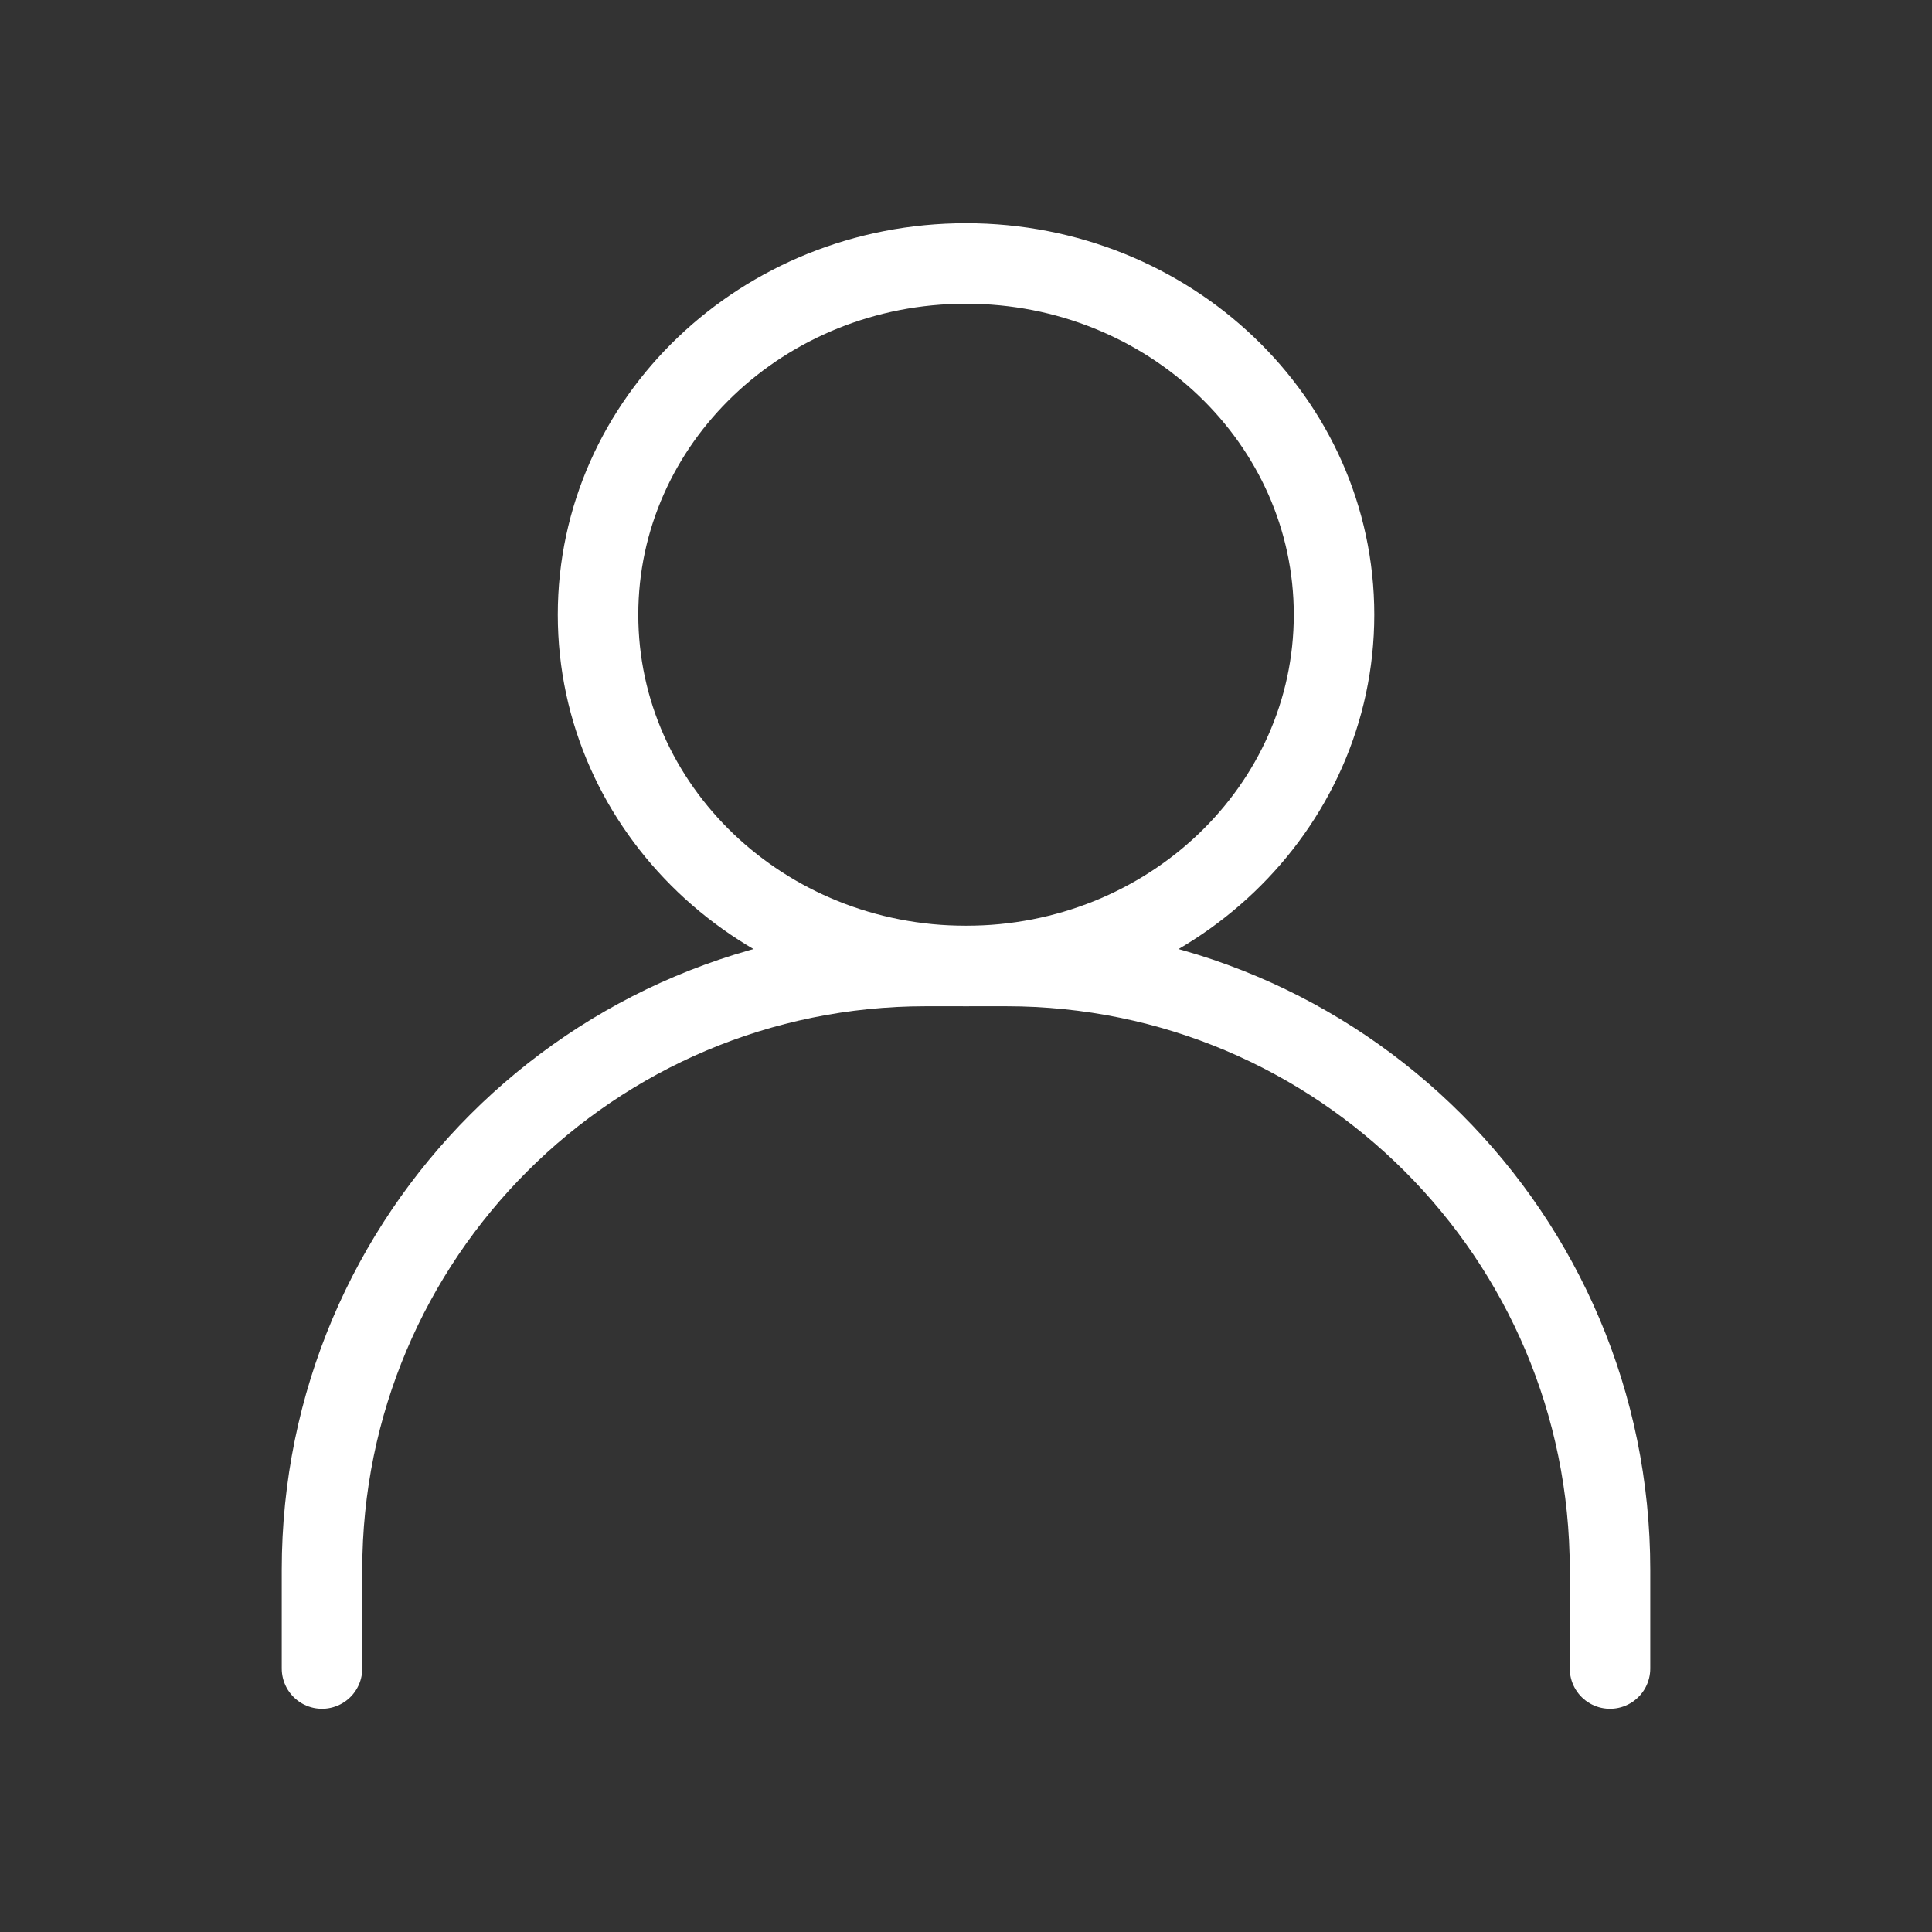
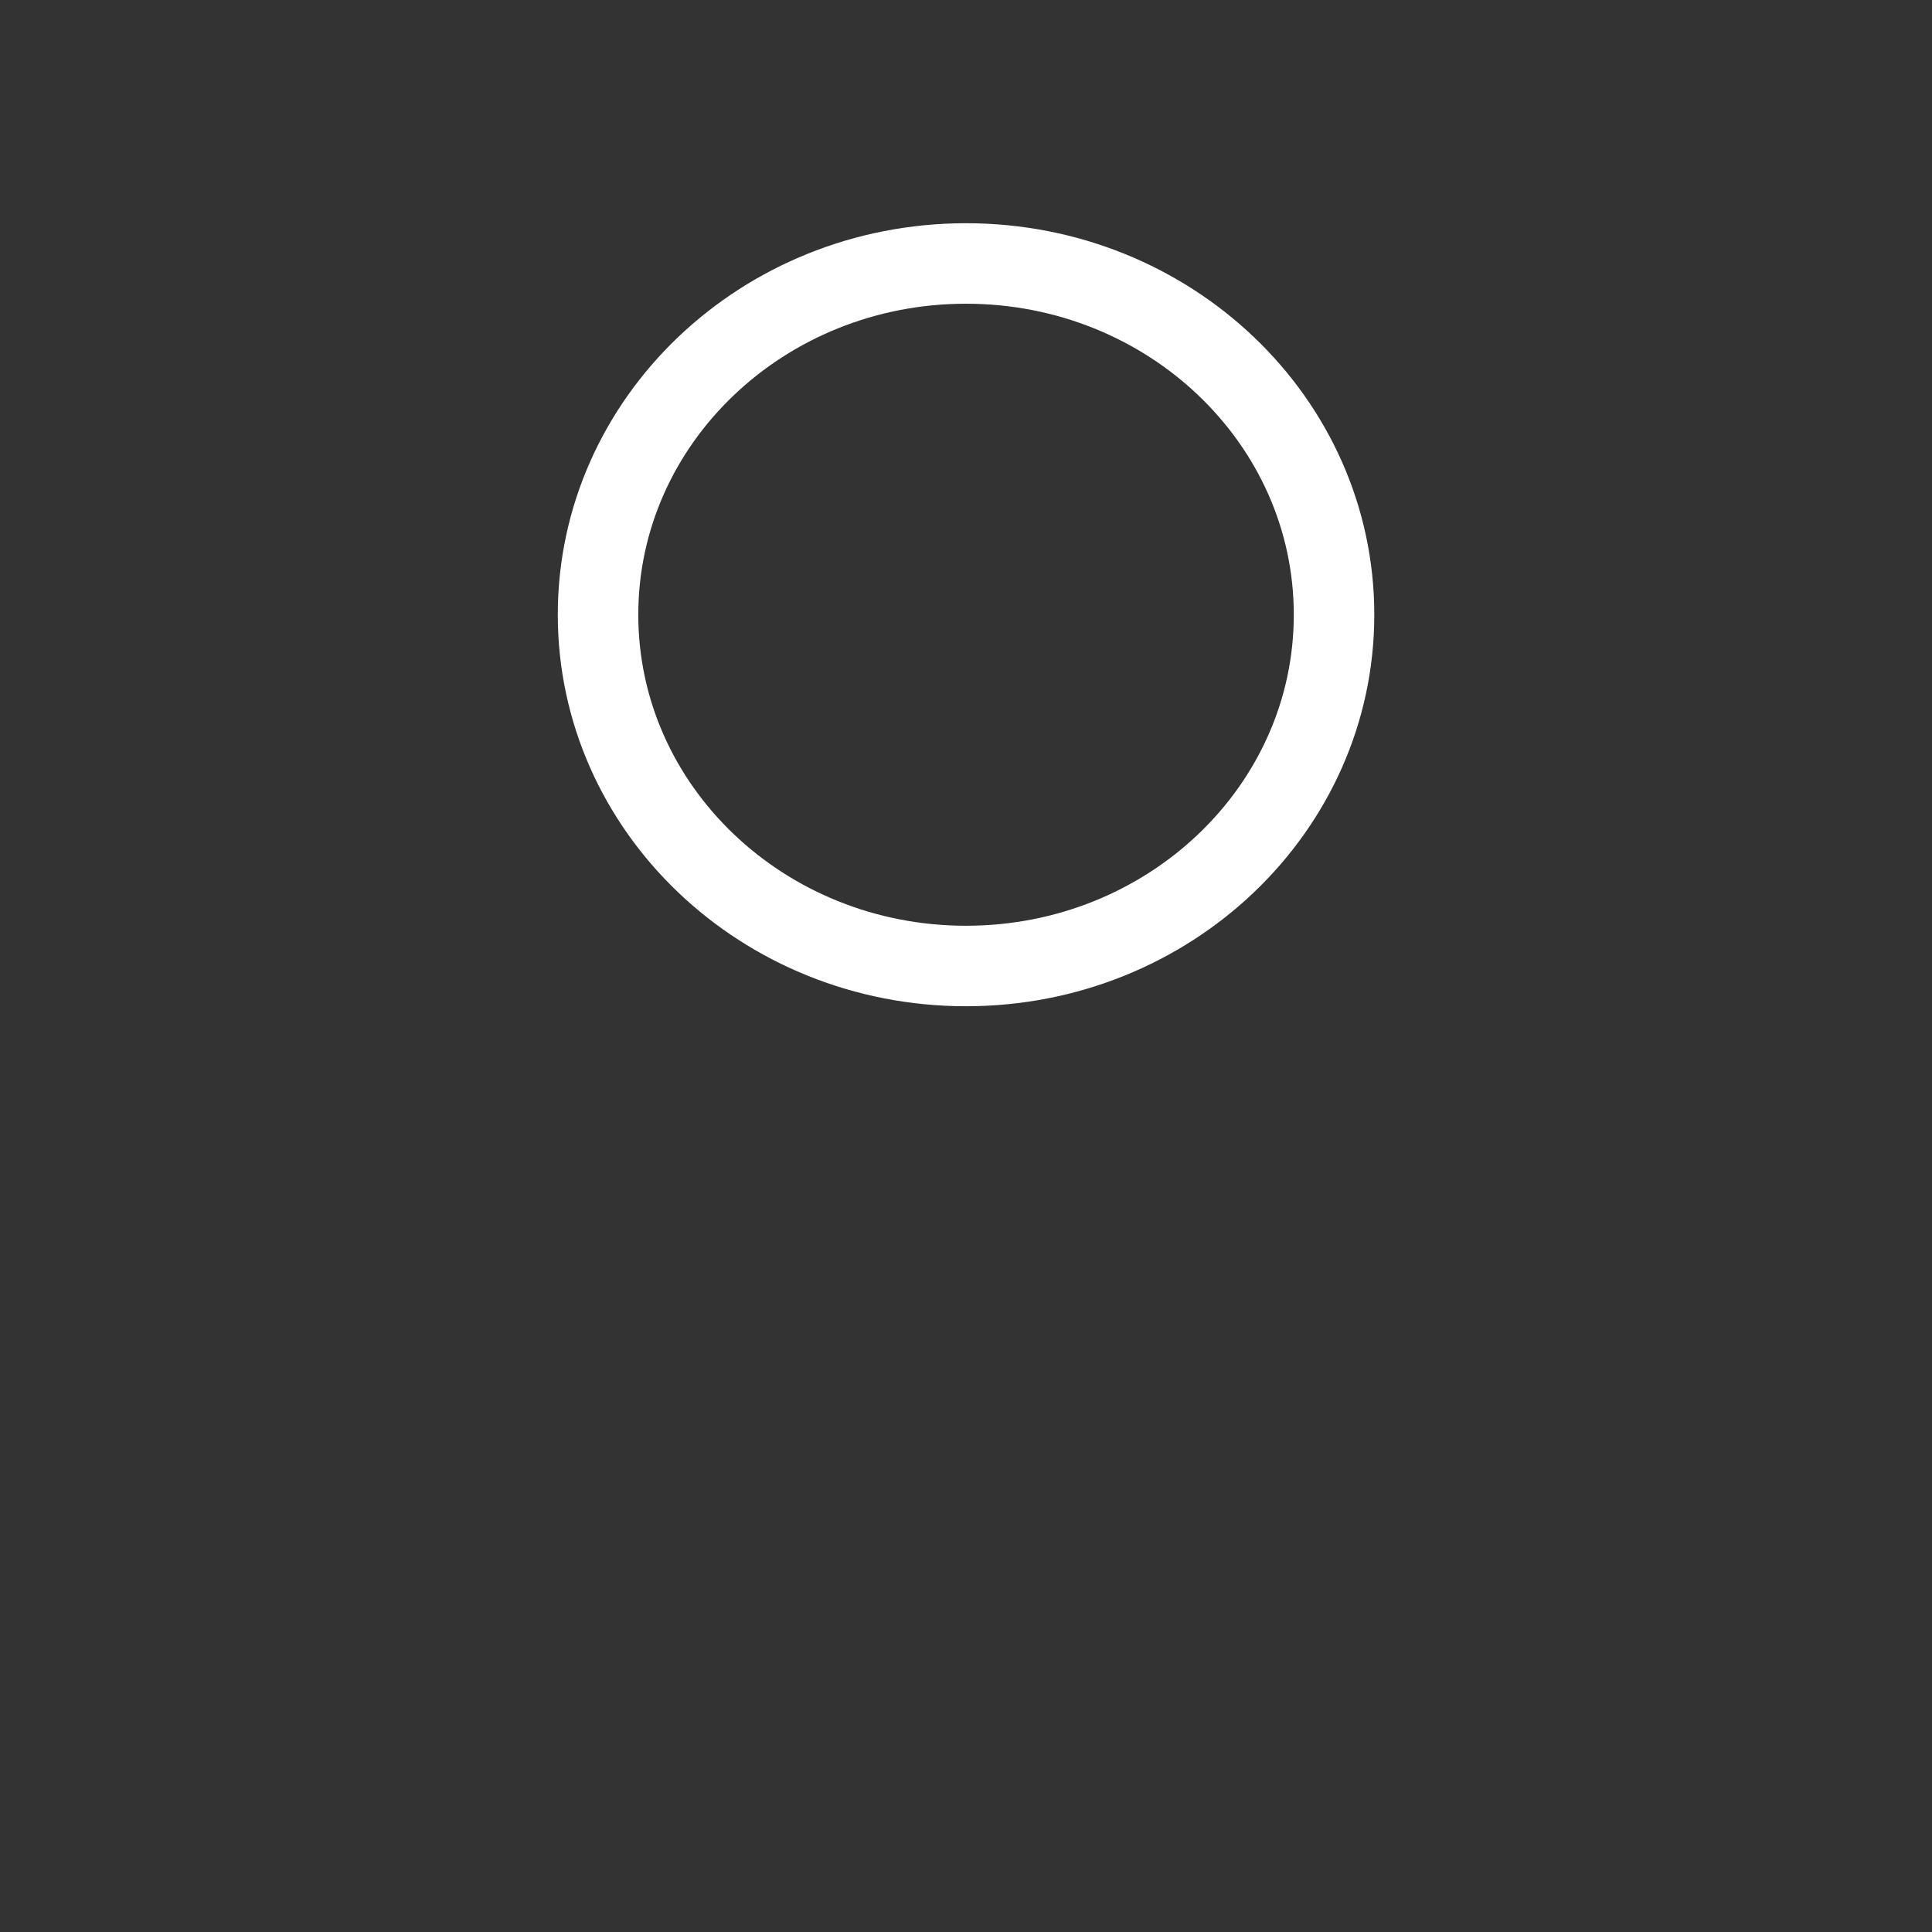
<svg xmlns="http://www.w3.org/2000/svg" width="24" height="24" viewBox="0 0 24 24" fill="none">
  <rect x="0" y="0" width="24" height="24" fill="#333333" stroke="none" />
-   <path d="M4 20.727V19.5C4 15.358 7.358 12 11.5 12H12H12.5C16.642 12 20 15.358 20 19.5V20.727" stroke="white" stroke-linecap="round" stroke-linejoin="round" />
  <path d="M12 12C14.525 12 16.572 10.046 16.572 7.636C16.572 5.226 14.525 3.273 12 3.273C9.475 3.273 7.429 5.226 7.429 7.636C7.429 10.046 9.475 12 12 12Z" stroke="white" stroke-linecap="round" stroke-linejoin="round" />
</svg>